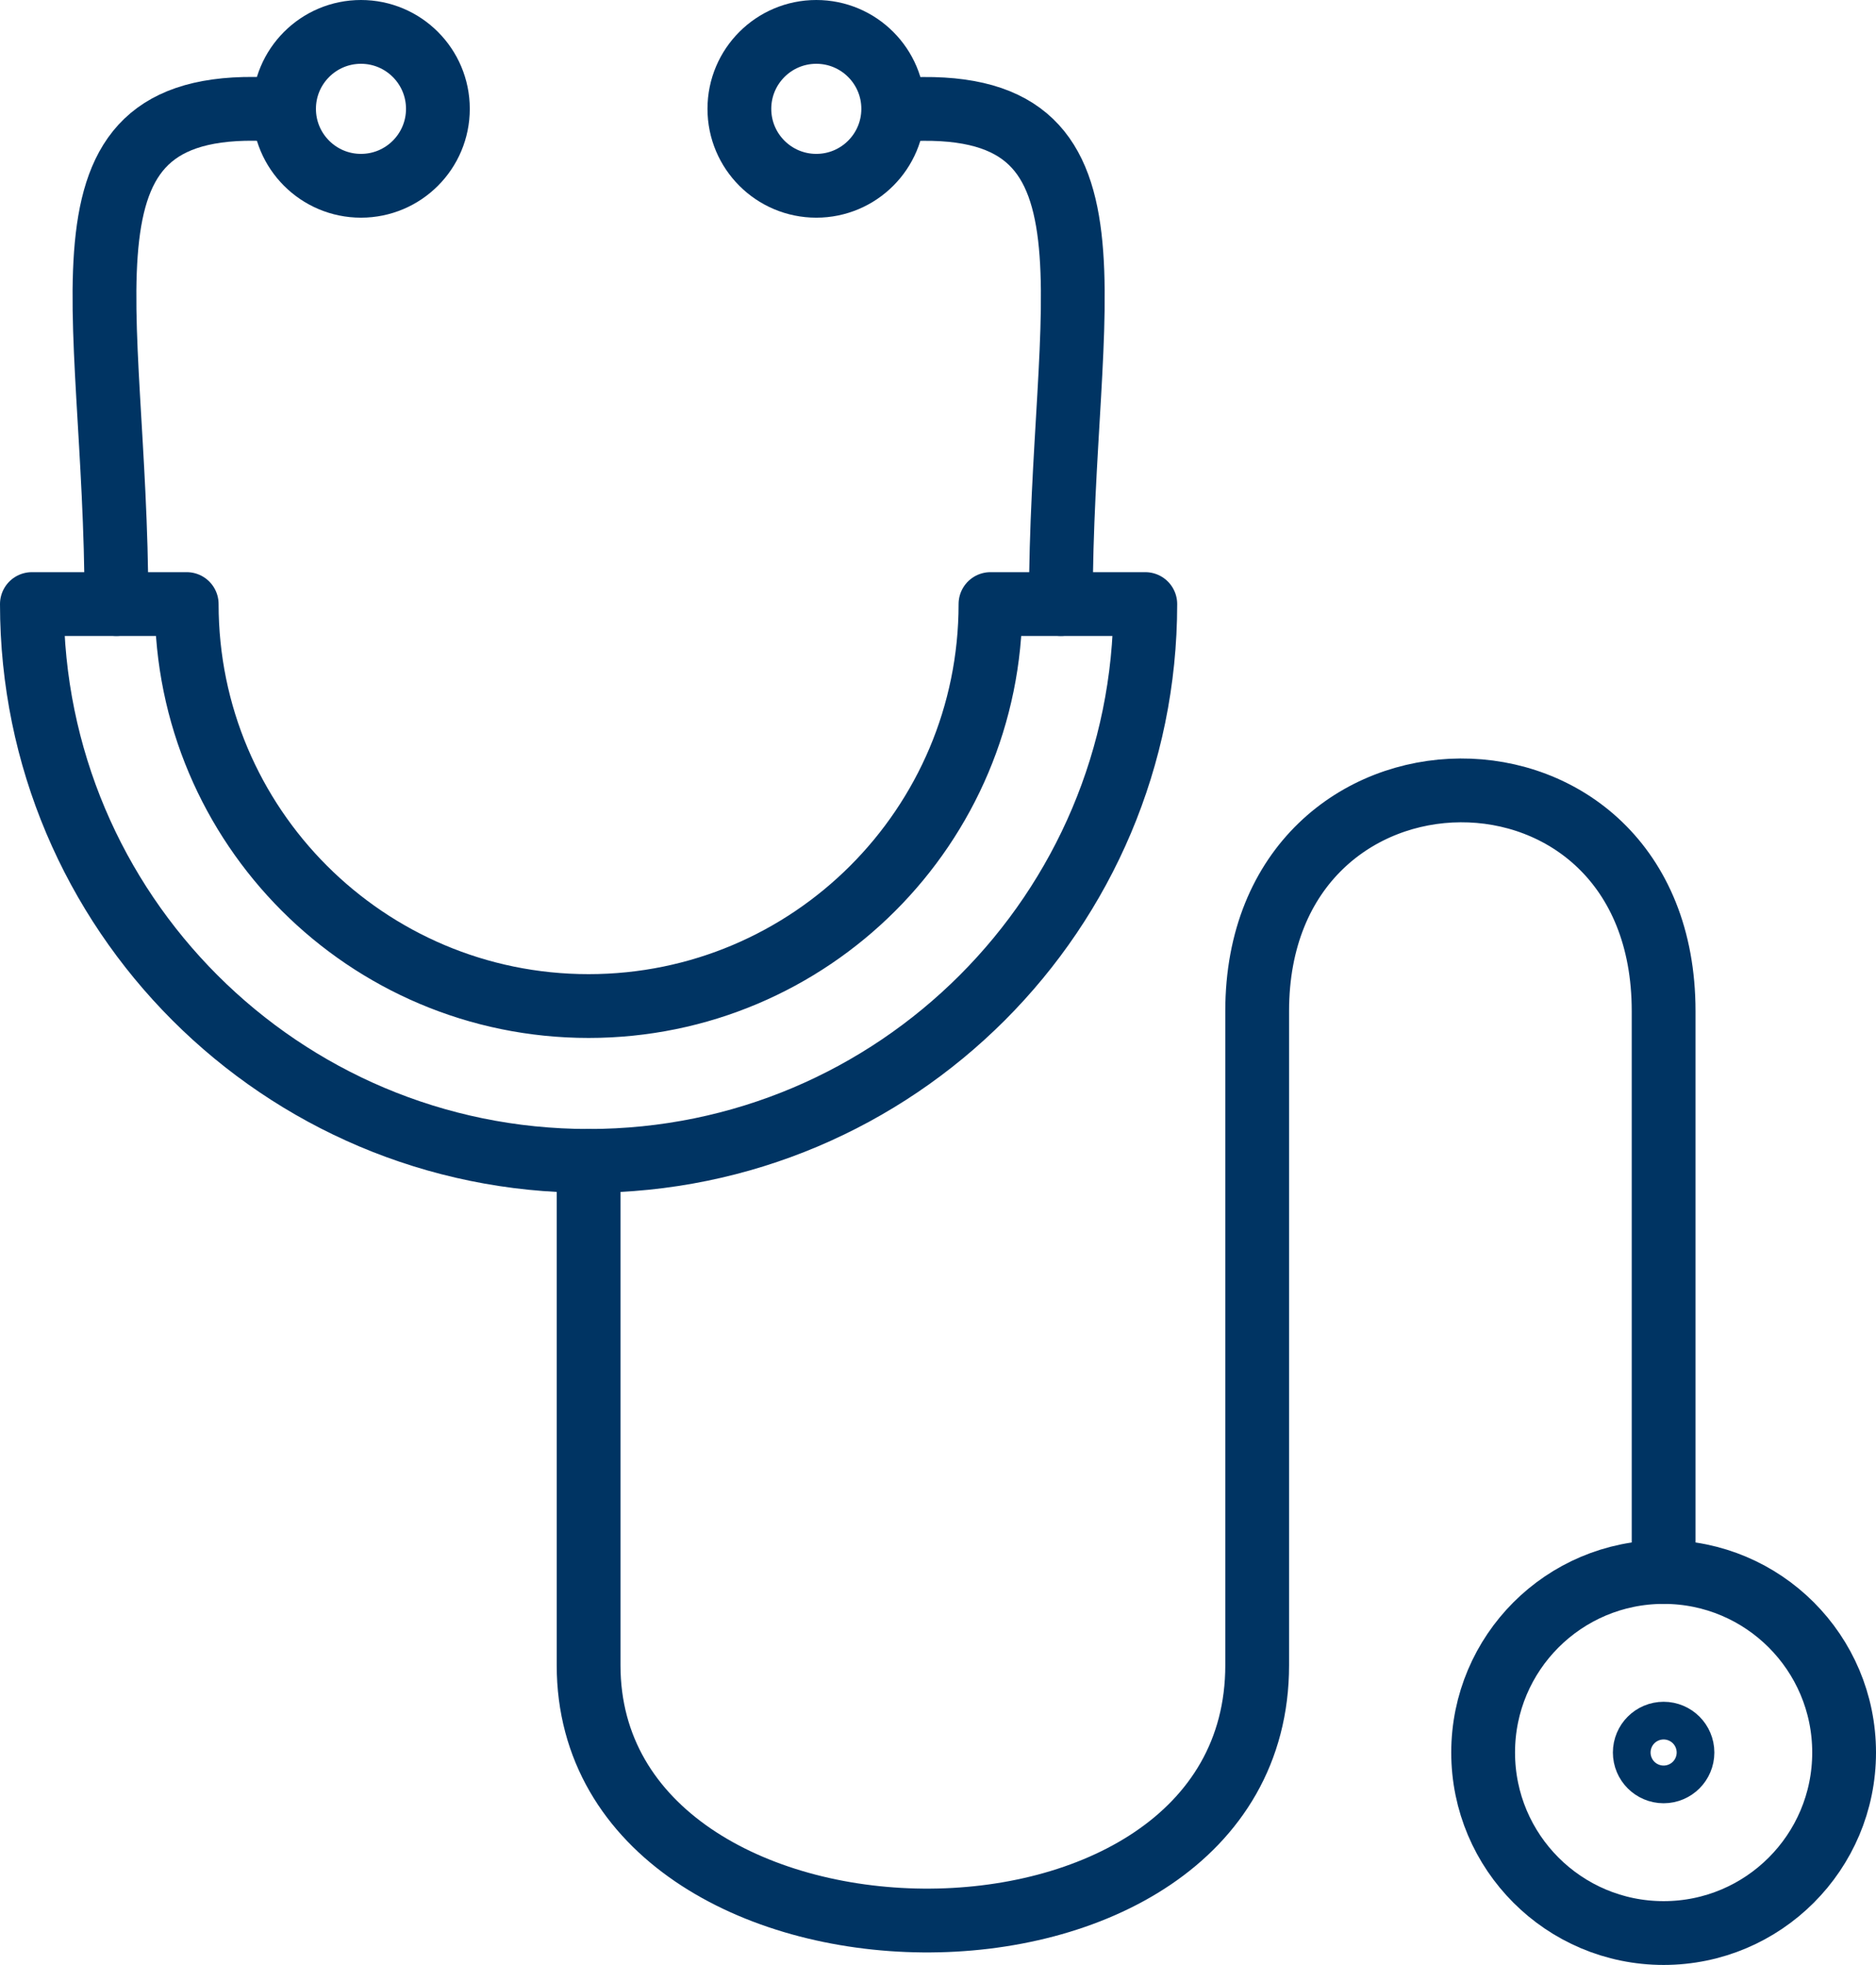
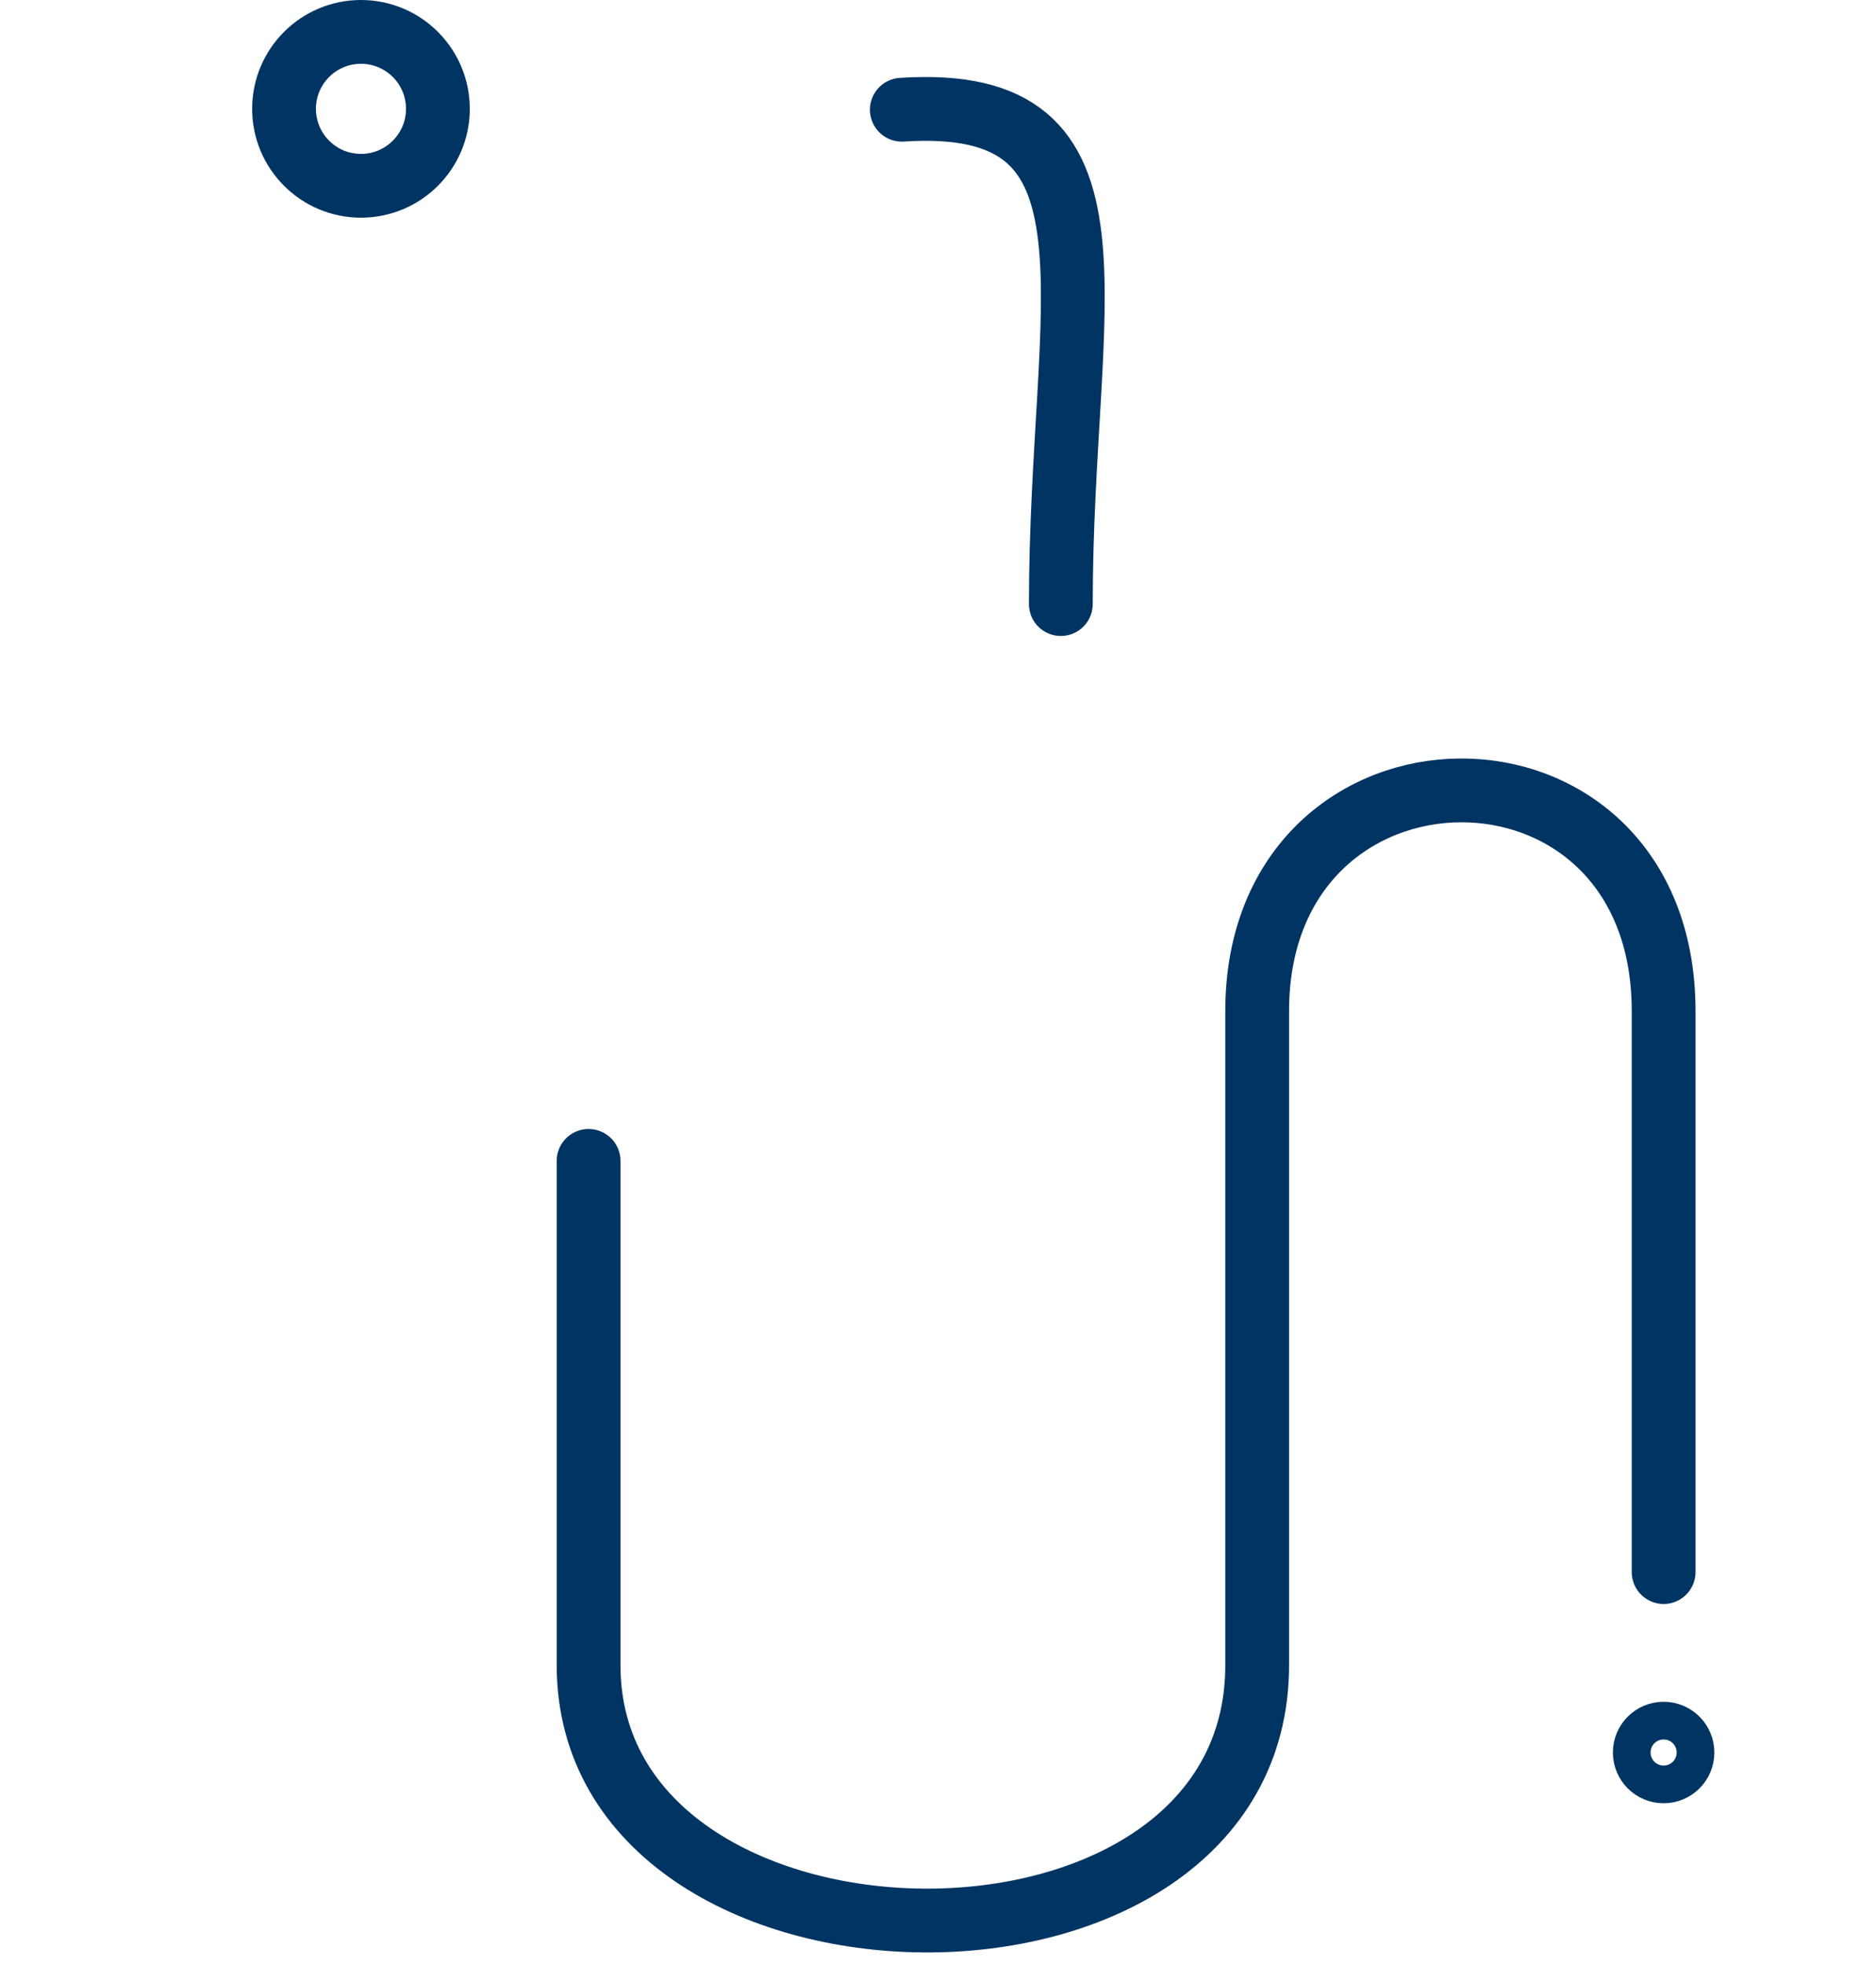
<svg xmlns="http://www.w3.org/2000/svg" id="Layer_2" viewBox="0 0 214.12 224.22">
  <defs>
    <style>.cls-1{fill:none;stroke:#003463;stroke-linecap:round;stroke-linejoin:round;stroke-width:7.28px;}</style>
  </defs>
  <g id="Layer_1-2">
-     <path class="cls-1" d="m130.72,68.93c0,35.09-28.45,63.54-63.54,63.54S3.64,104.02,3.64,68.93h17.67c0,25.33,20.53,45.87,45.87,45.87s45.87-20.54,45.87-45.87h17.67Z" />
-     <path class="cls-1" d="m13.29,68.93C13.29,34.17,4.51,10.76,31.43,12.51" />
    <circle class="cls-1" cx="41.2" cy="12.42" r="8.78" />
    <path class="cls-1" d="m121.08,68.93c0-34.75,8.78-58.17-18.15-56.41" />
-     <circle class="cls-1" cx="93.17" cy="12.42" r="8.78" />
    <path class="cls-1" d="m67.18,132.47v57.54c0,38.2,76.31,39.51,76.31,0v-74.63c0-33.34,46.39-33.83,46.39,0v64.01" />
-     <circle class="cls-1" cx="189.88" cy="199.98" r="20.6" />
    <circle class="cls-1" cx="189.88" cy="199.98" r="2.15" />
  </g>
</svg>